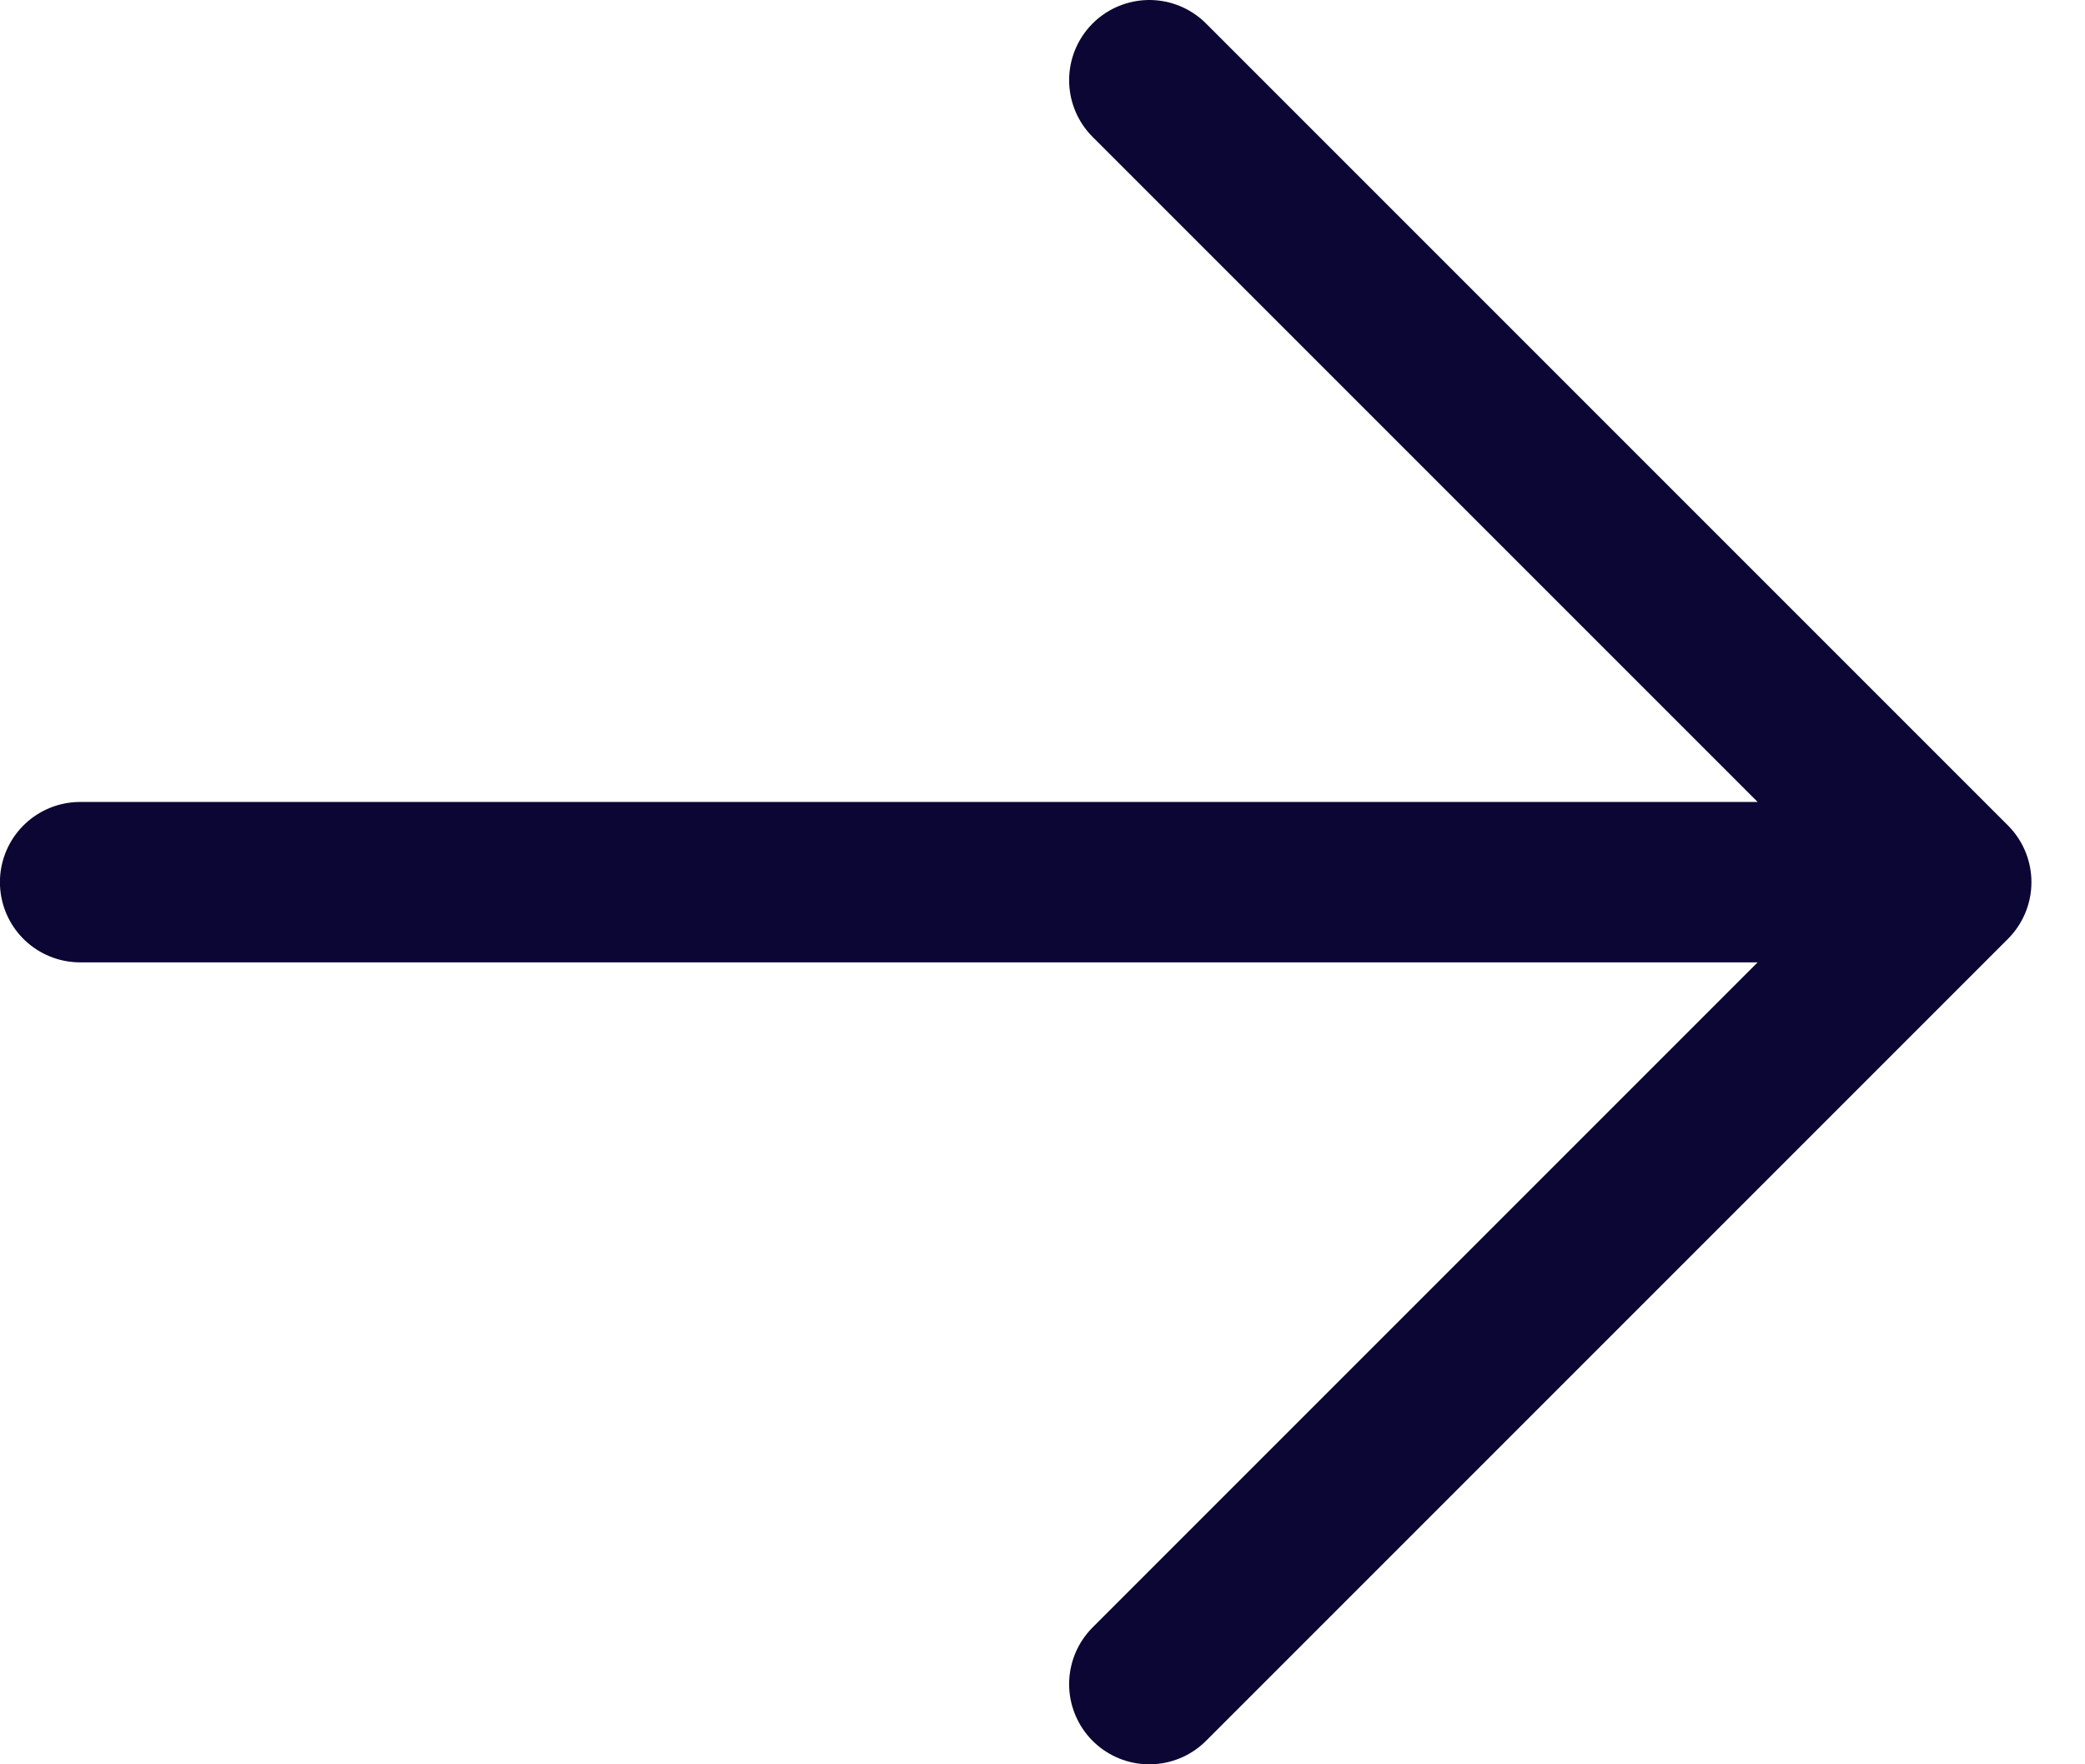
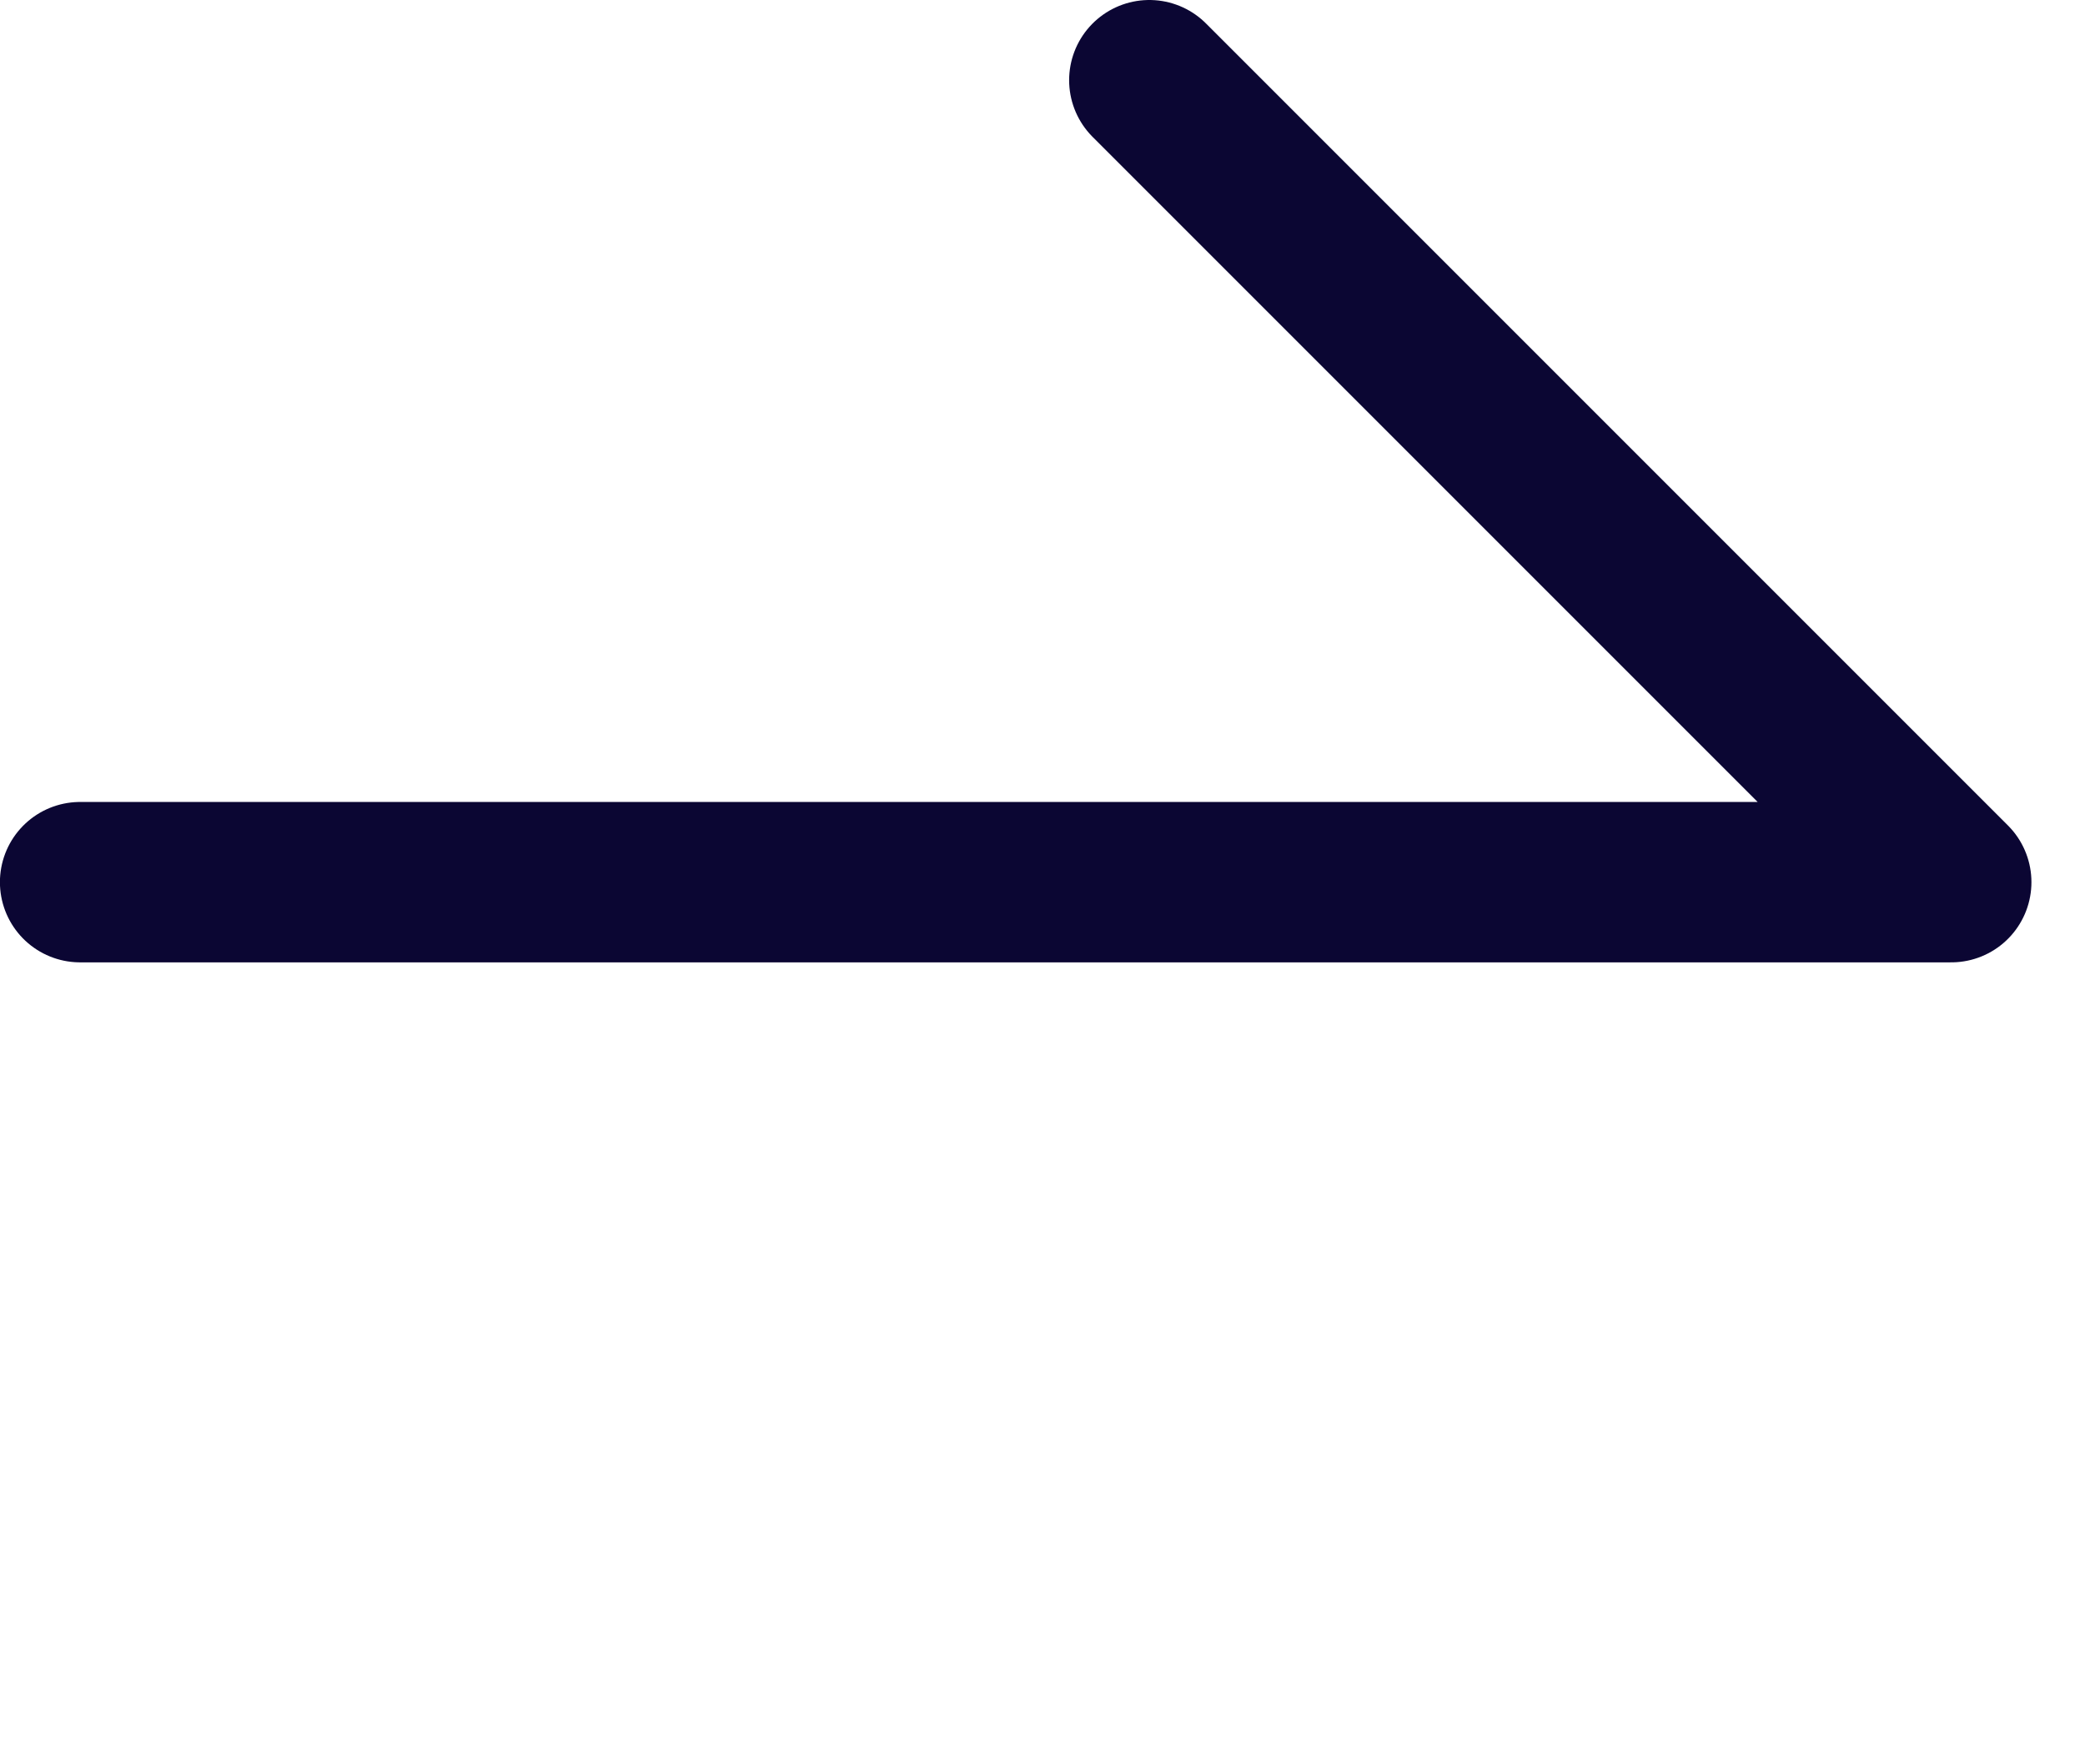
<svg xmlns="http://www.w3.org/2000/svg" width="26" height="22" viewBox="0 0 26 22" fill="none">
-   <path d="M24.332 11L0.999 11M24.332 11L14.332 21M24.332 11L14.332 1" stroke="#0B0633" stroke-width="2" stroke-linecap="round" stroke-linejoin="round" />
+   <path d="M24.332 11L0.999 11M24.332 11M24.332 11L14.332 1" stroke="#0B0633" stroke-width="2" stroke-linecap="round" stroke-linejoin="round" />
</svg>